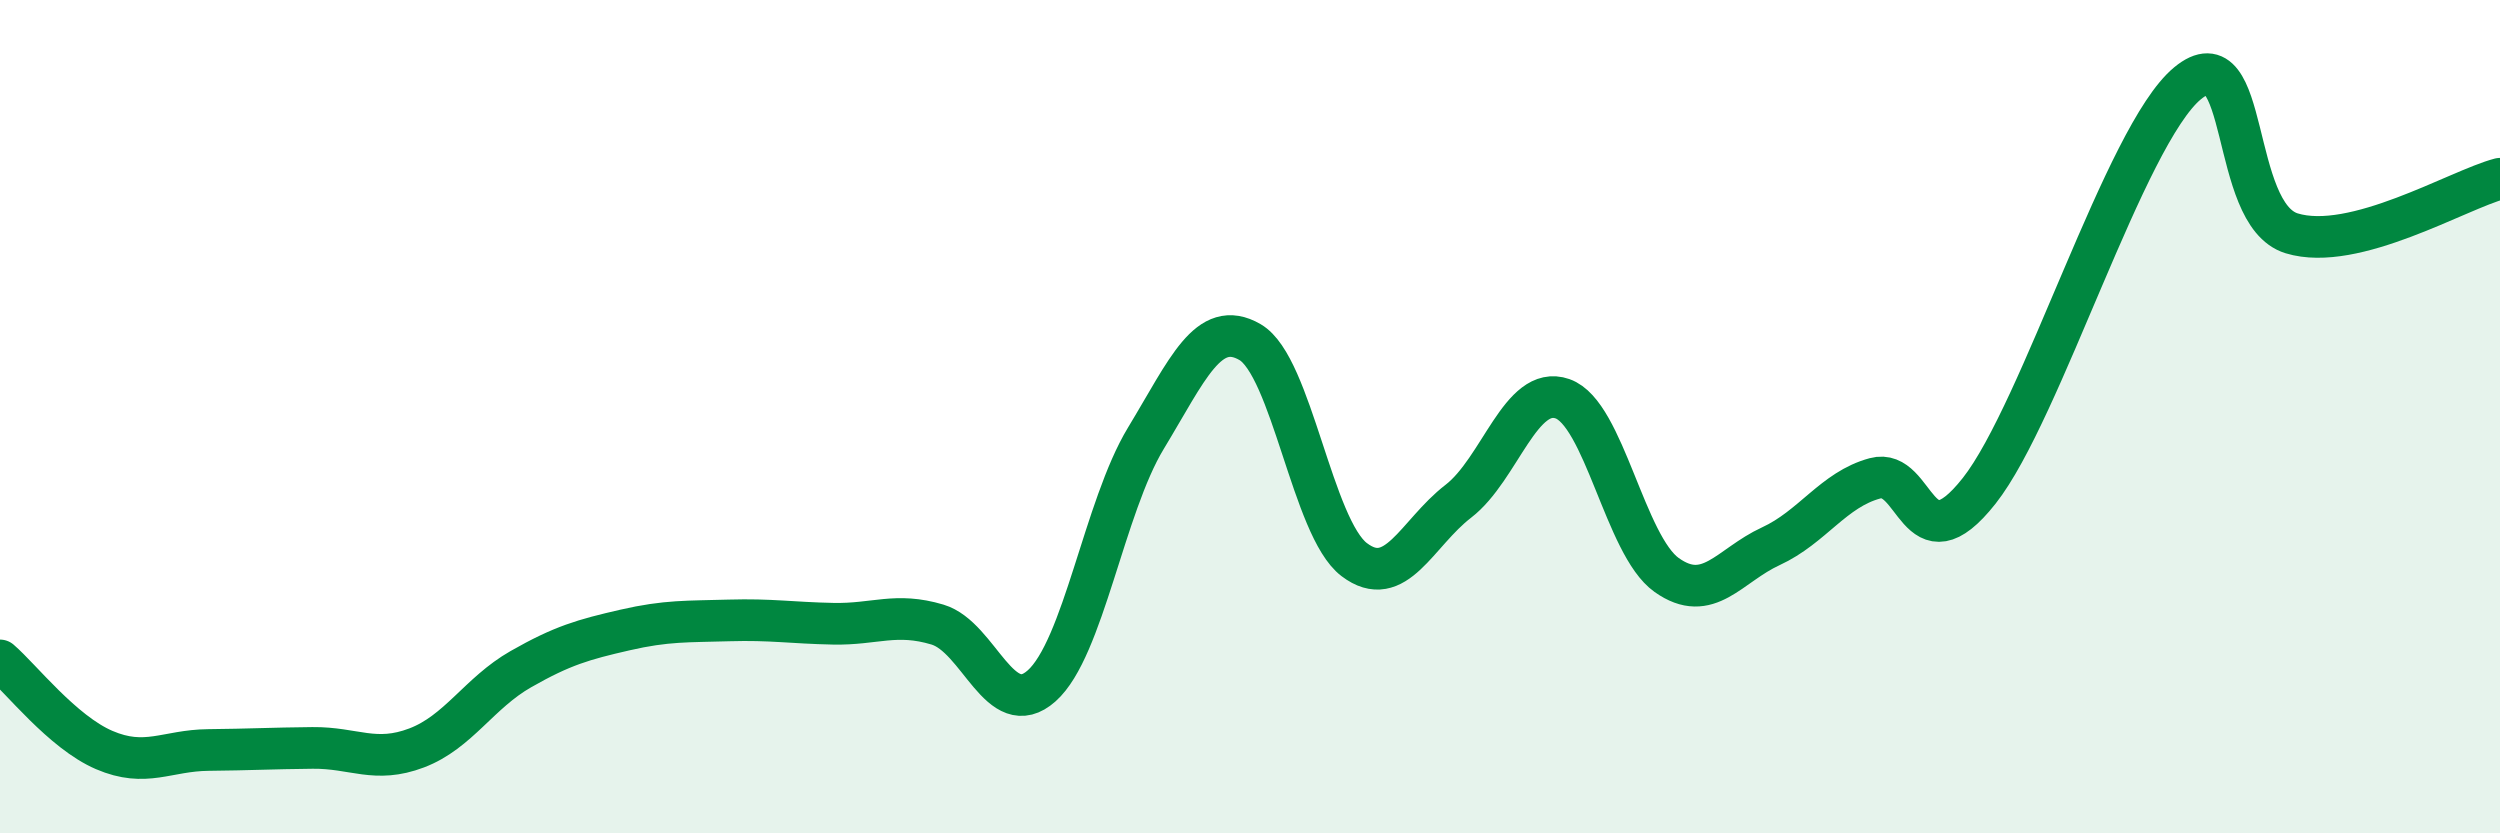
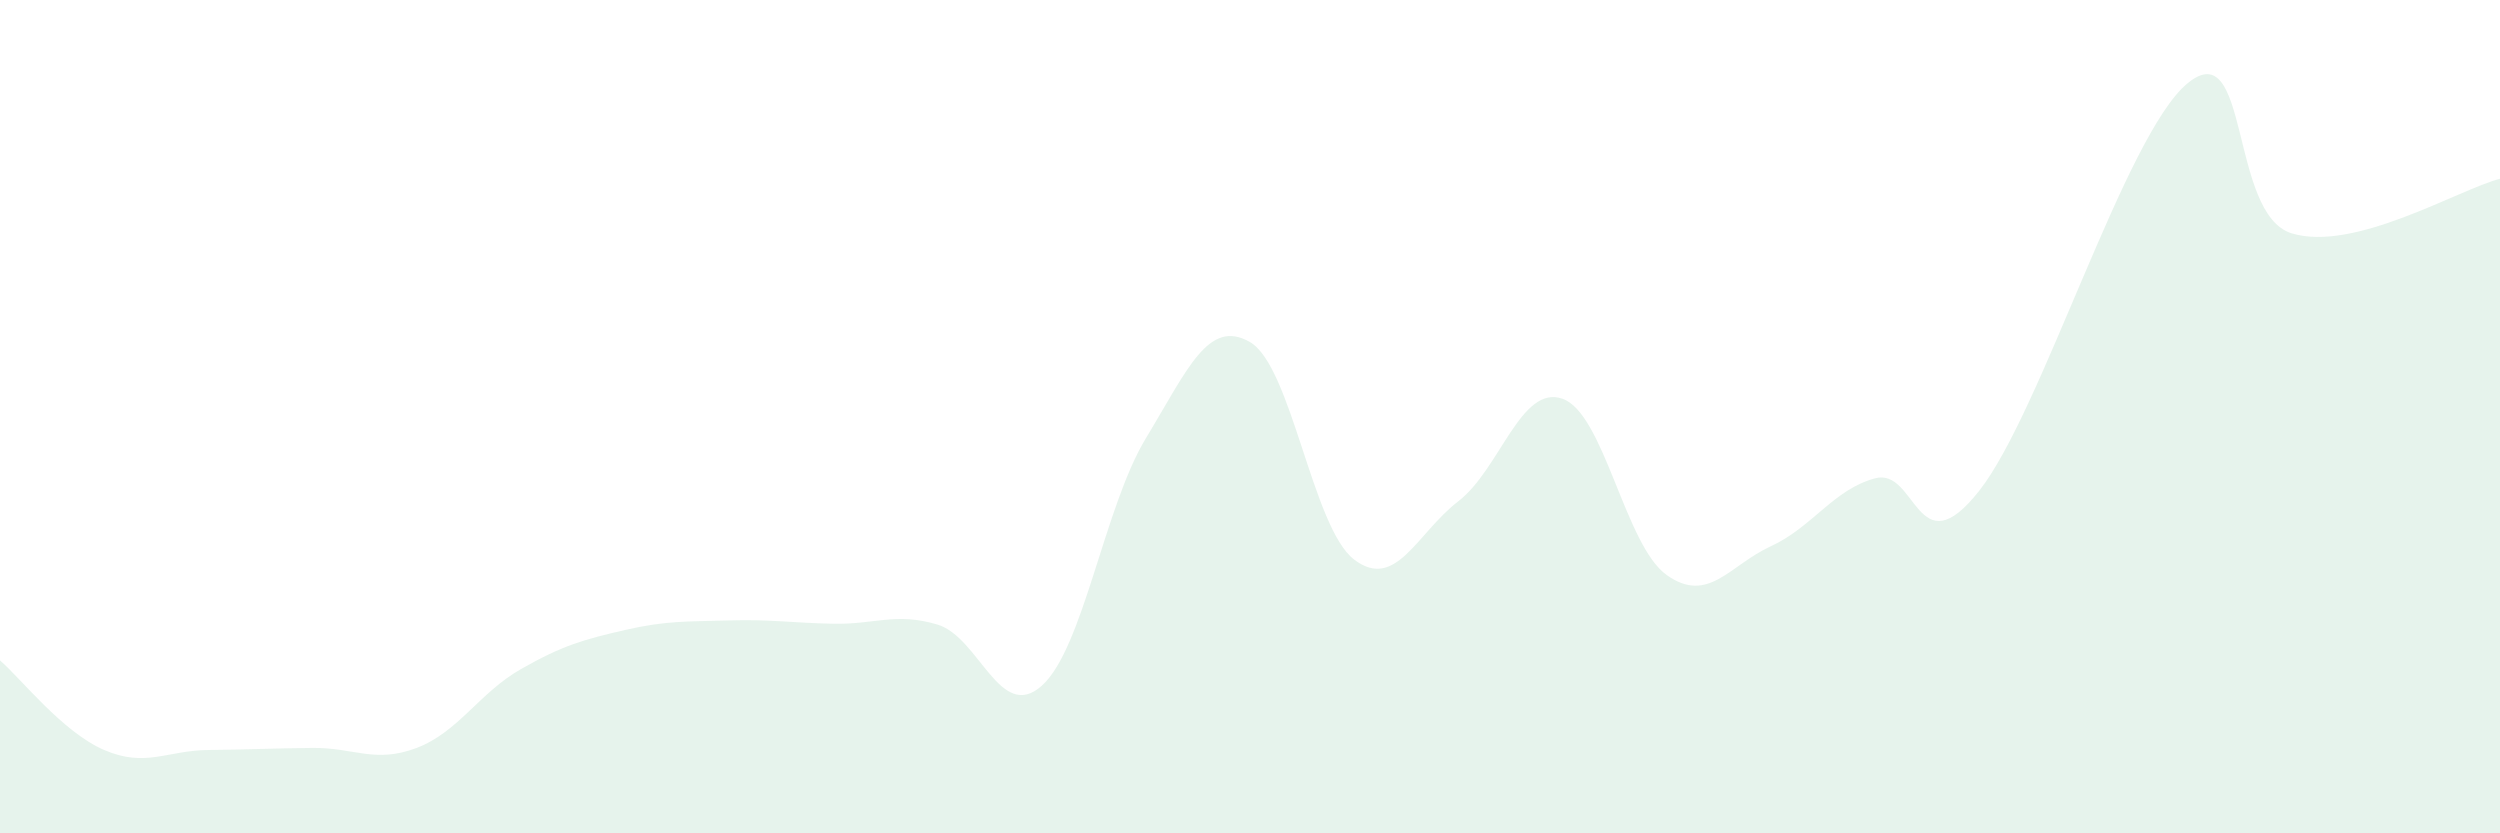
<svg xmlns="http://www.w3.org/2000/svg" width="60" height="20" viewBox="0 0 60 20">
  <path d="M 0,15.85 C 0.5,16.28 1.5,17.57 2.5,18 C 3.5,18.43 4,18.01 5,18 C 6,17.99 6.5,17.96 7.5,17.95 C 8.5,17.94 9,18.33 10,17.95 C 11,17.57 11.5,16.63 12.5,16.06 C 13.5,15.49 14,15.35 15,15.12 C 16,14.89 16.5,14.92 17.5,14.89 C 18.5,14.86 19,14.95 20,14.97 C 21,14.99 21.5,14.69 22.5,14.99 C 23.5,15.29 24,17.35 25,16.46 C 26,15.57 26.5,12.17 27.5,10.52 C 28.5,8.87 29,7.63 30,8.21 C 31,8.79 31.5,12.67 32.5,13.43 C 33.5,14.19 34,12.8 35,12.03 C 36,11.26 36.5,9.22 37.5,9.57 C 38.5,9.92 39,13.09 40,13.8 C 41,14.51 41.5,13.57 42.5,13.11 C 43.5,12.65 44,11.75 45,11.48 C 46,11.21 46,13.68 47.5,11.78 C 49,9.88 51,3.24 52.5,2 C 54,0.76 53.5,5.14 55,5.6 C 56.5,6.06 59,4.55 60,4.29L60 20L0 20Z" fill="#008740" opacity="0.1" stroke-linecap="round" stroke-linejoin="round" />
-   <path d="M 0,15.85 C 0.5,16.28 1.5,17.57 2.5,18 C 3.5,18.43 4,18.01 5,18 C 6,17.99 6.5,17.96 7.5,17.95 C 8.5,17.94 9,18.33 10,17.95 C 11,17.57 11.5,16.63 12.5,16.06 C 13.5,15.49 14,15.35 15,15.12 C 16,14.89 16.5,14.92 17.5,14.89 C 18.5,14.86 19,14.95 20,14.97 C 21,14.99 21.5,14.69 22.5,14.99 C 23.5,15.29 24,17.35 25,16.46 C 26,15.57 26.5,12.17 27.5,10.52 C 28.5,8.87 29,7.63 30,8.21 C 31,8.79 31.5,12.67 32.5,13.43 C 33.5,14.19 34,12.8 35,12.03 C 36,11.26 36.5,9.22 37.5,9.57 C 38.5,9.92 39,13.09 40,13.8 C 41,14.51 41.5,13.57 42.5,13.11 C 43.5,12.65 44,11.75 45,11.48 C 46,11.21 46,13.68 47.5,11.78 C 49,9.88 51,3.24 52.5,2 C 54,0.76 53.5,5.14 55,5.6 C 56.5,6.06 59,4.55 60,4.29" stroke="#008740" stroke-width="1" fill="none" stroke-linecap="round" stroke-linejoin="round" />
</svg>